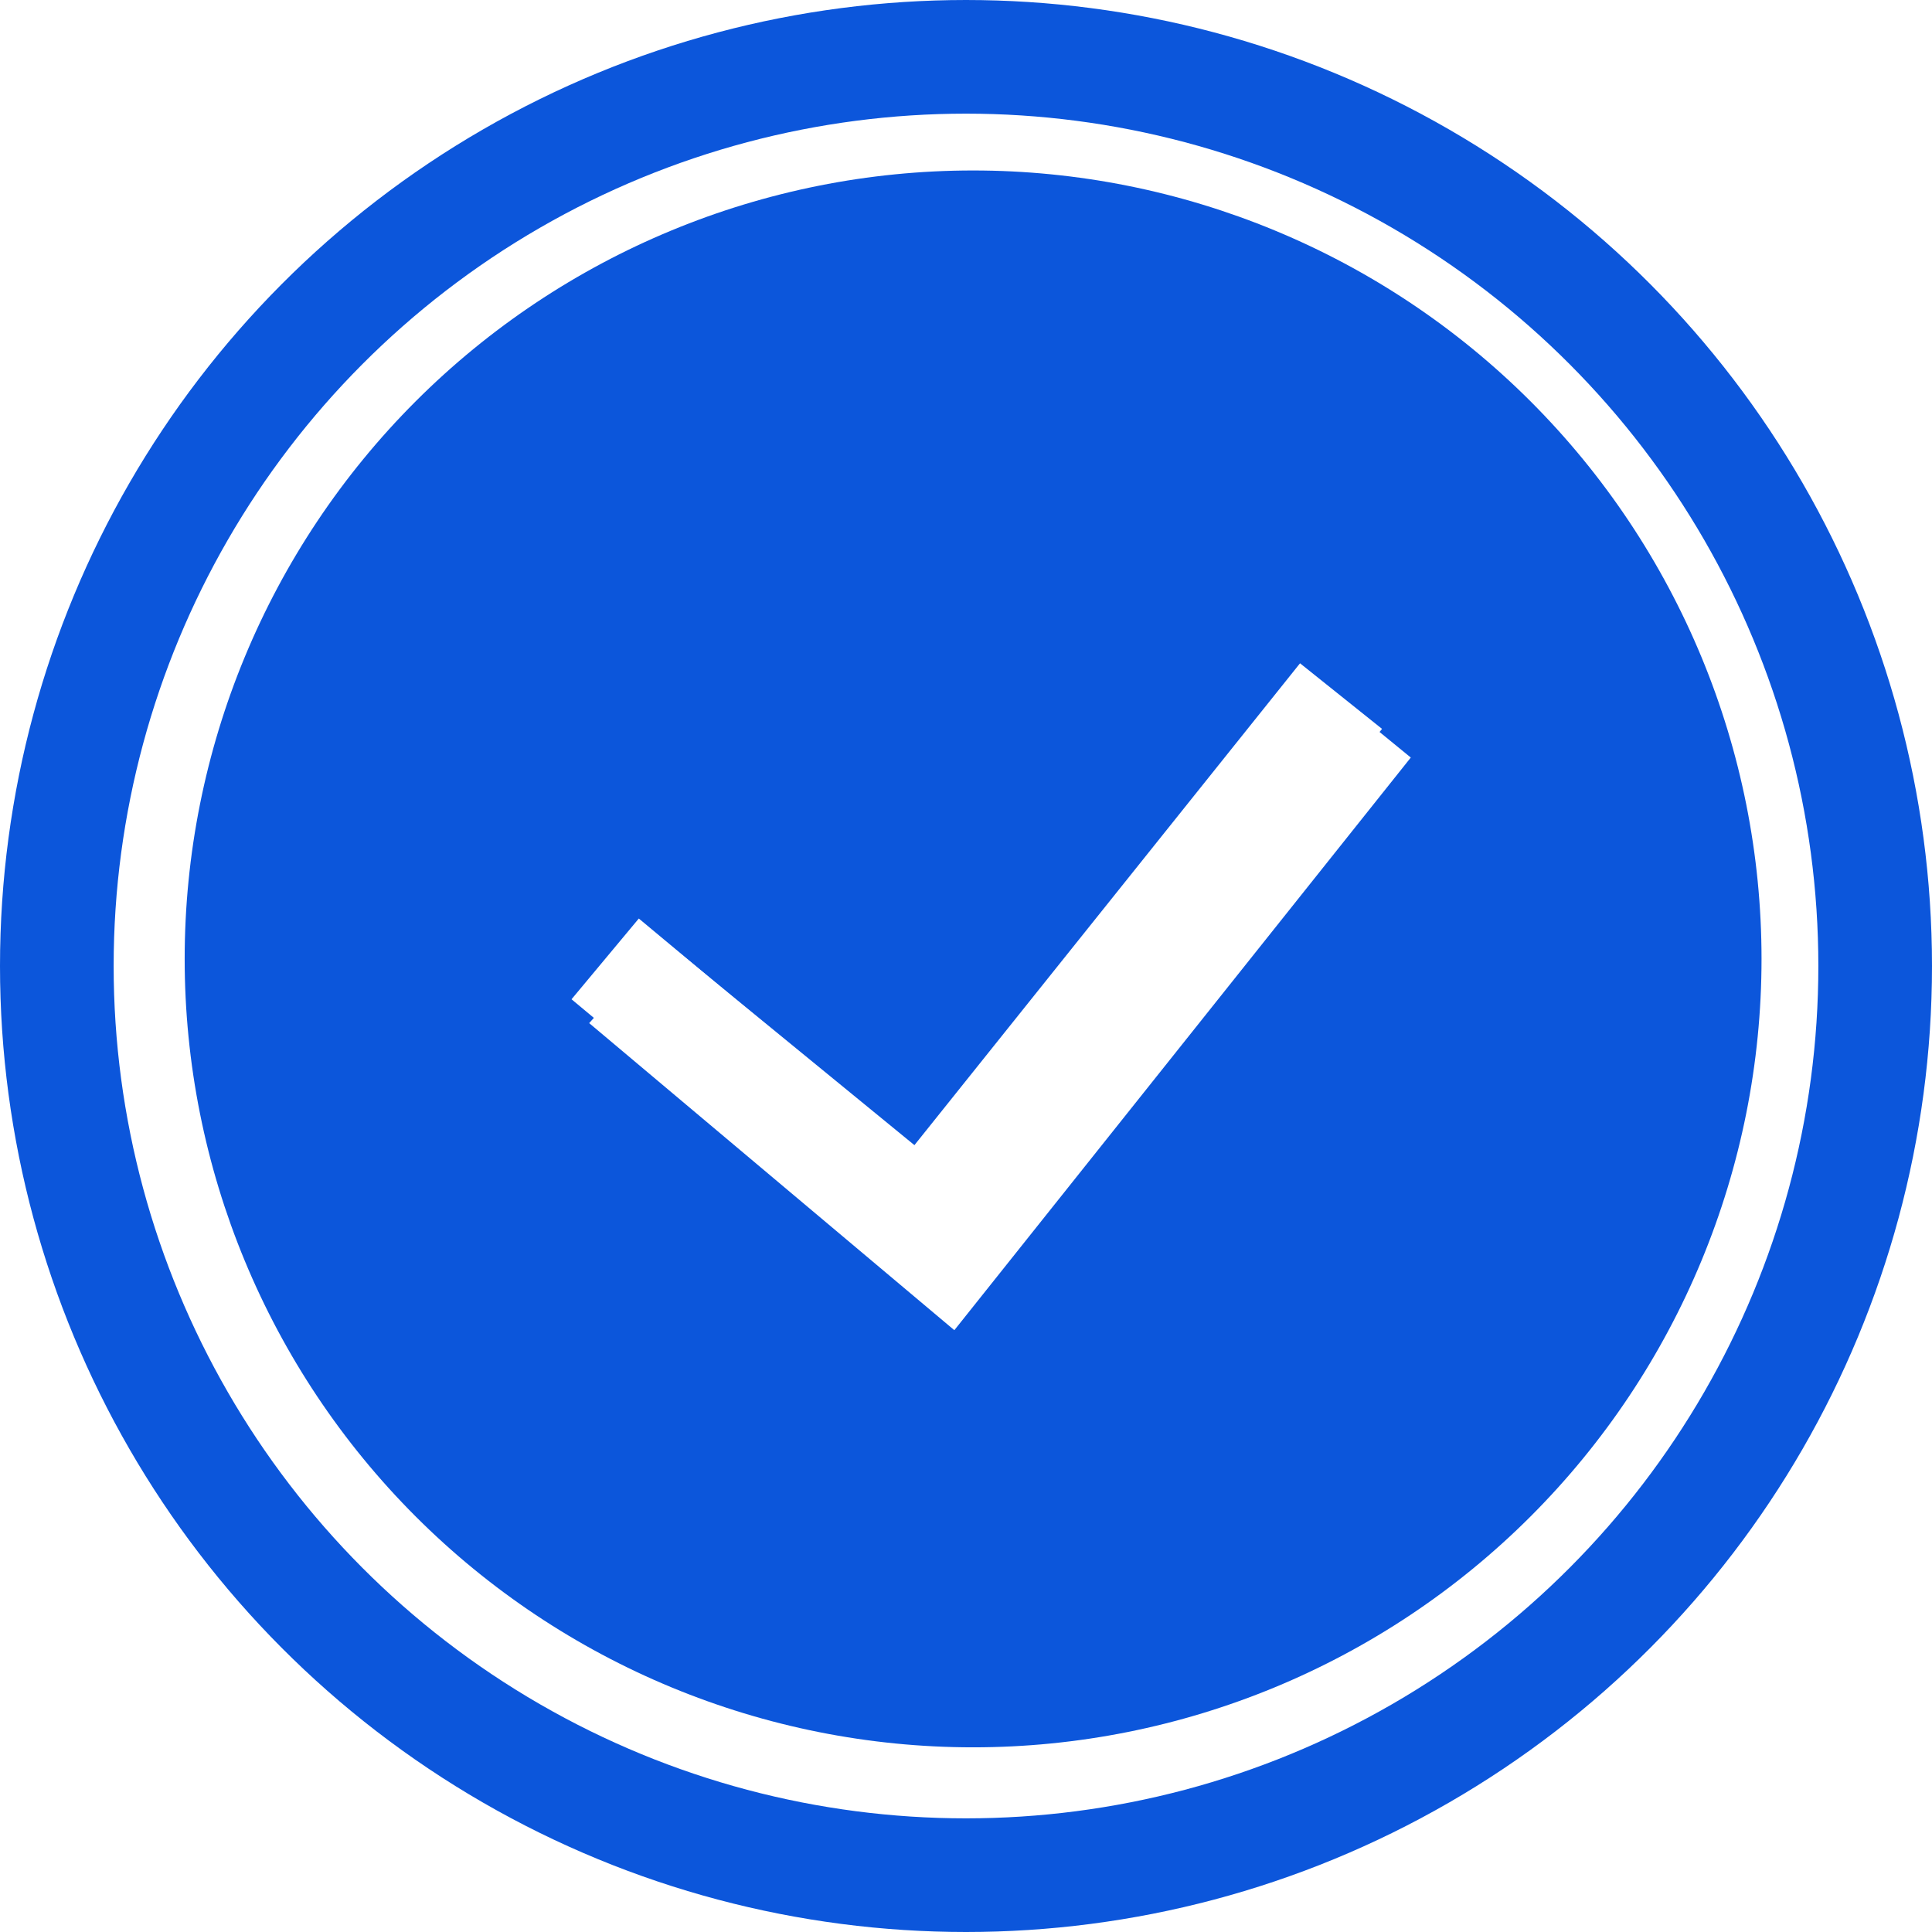
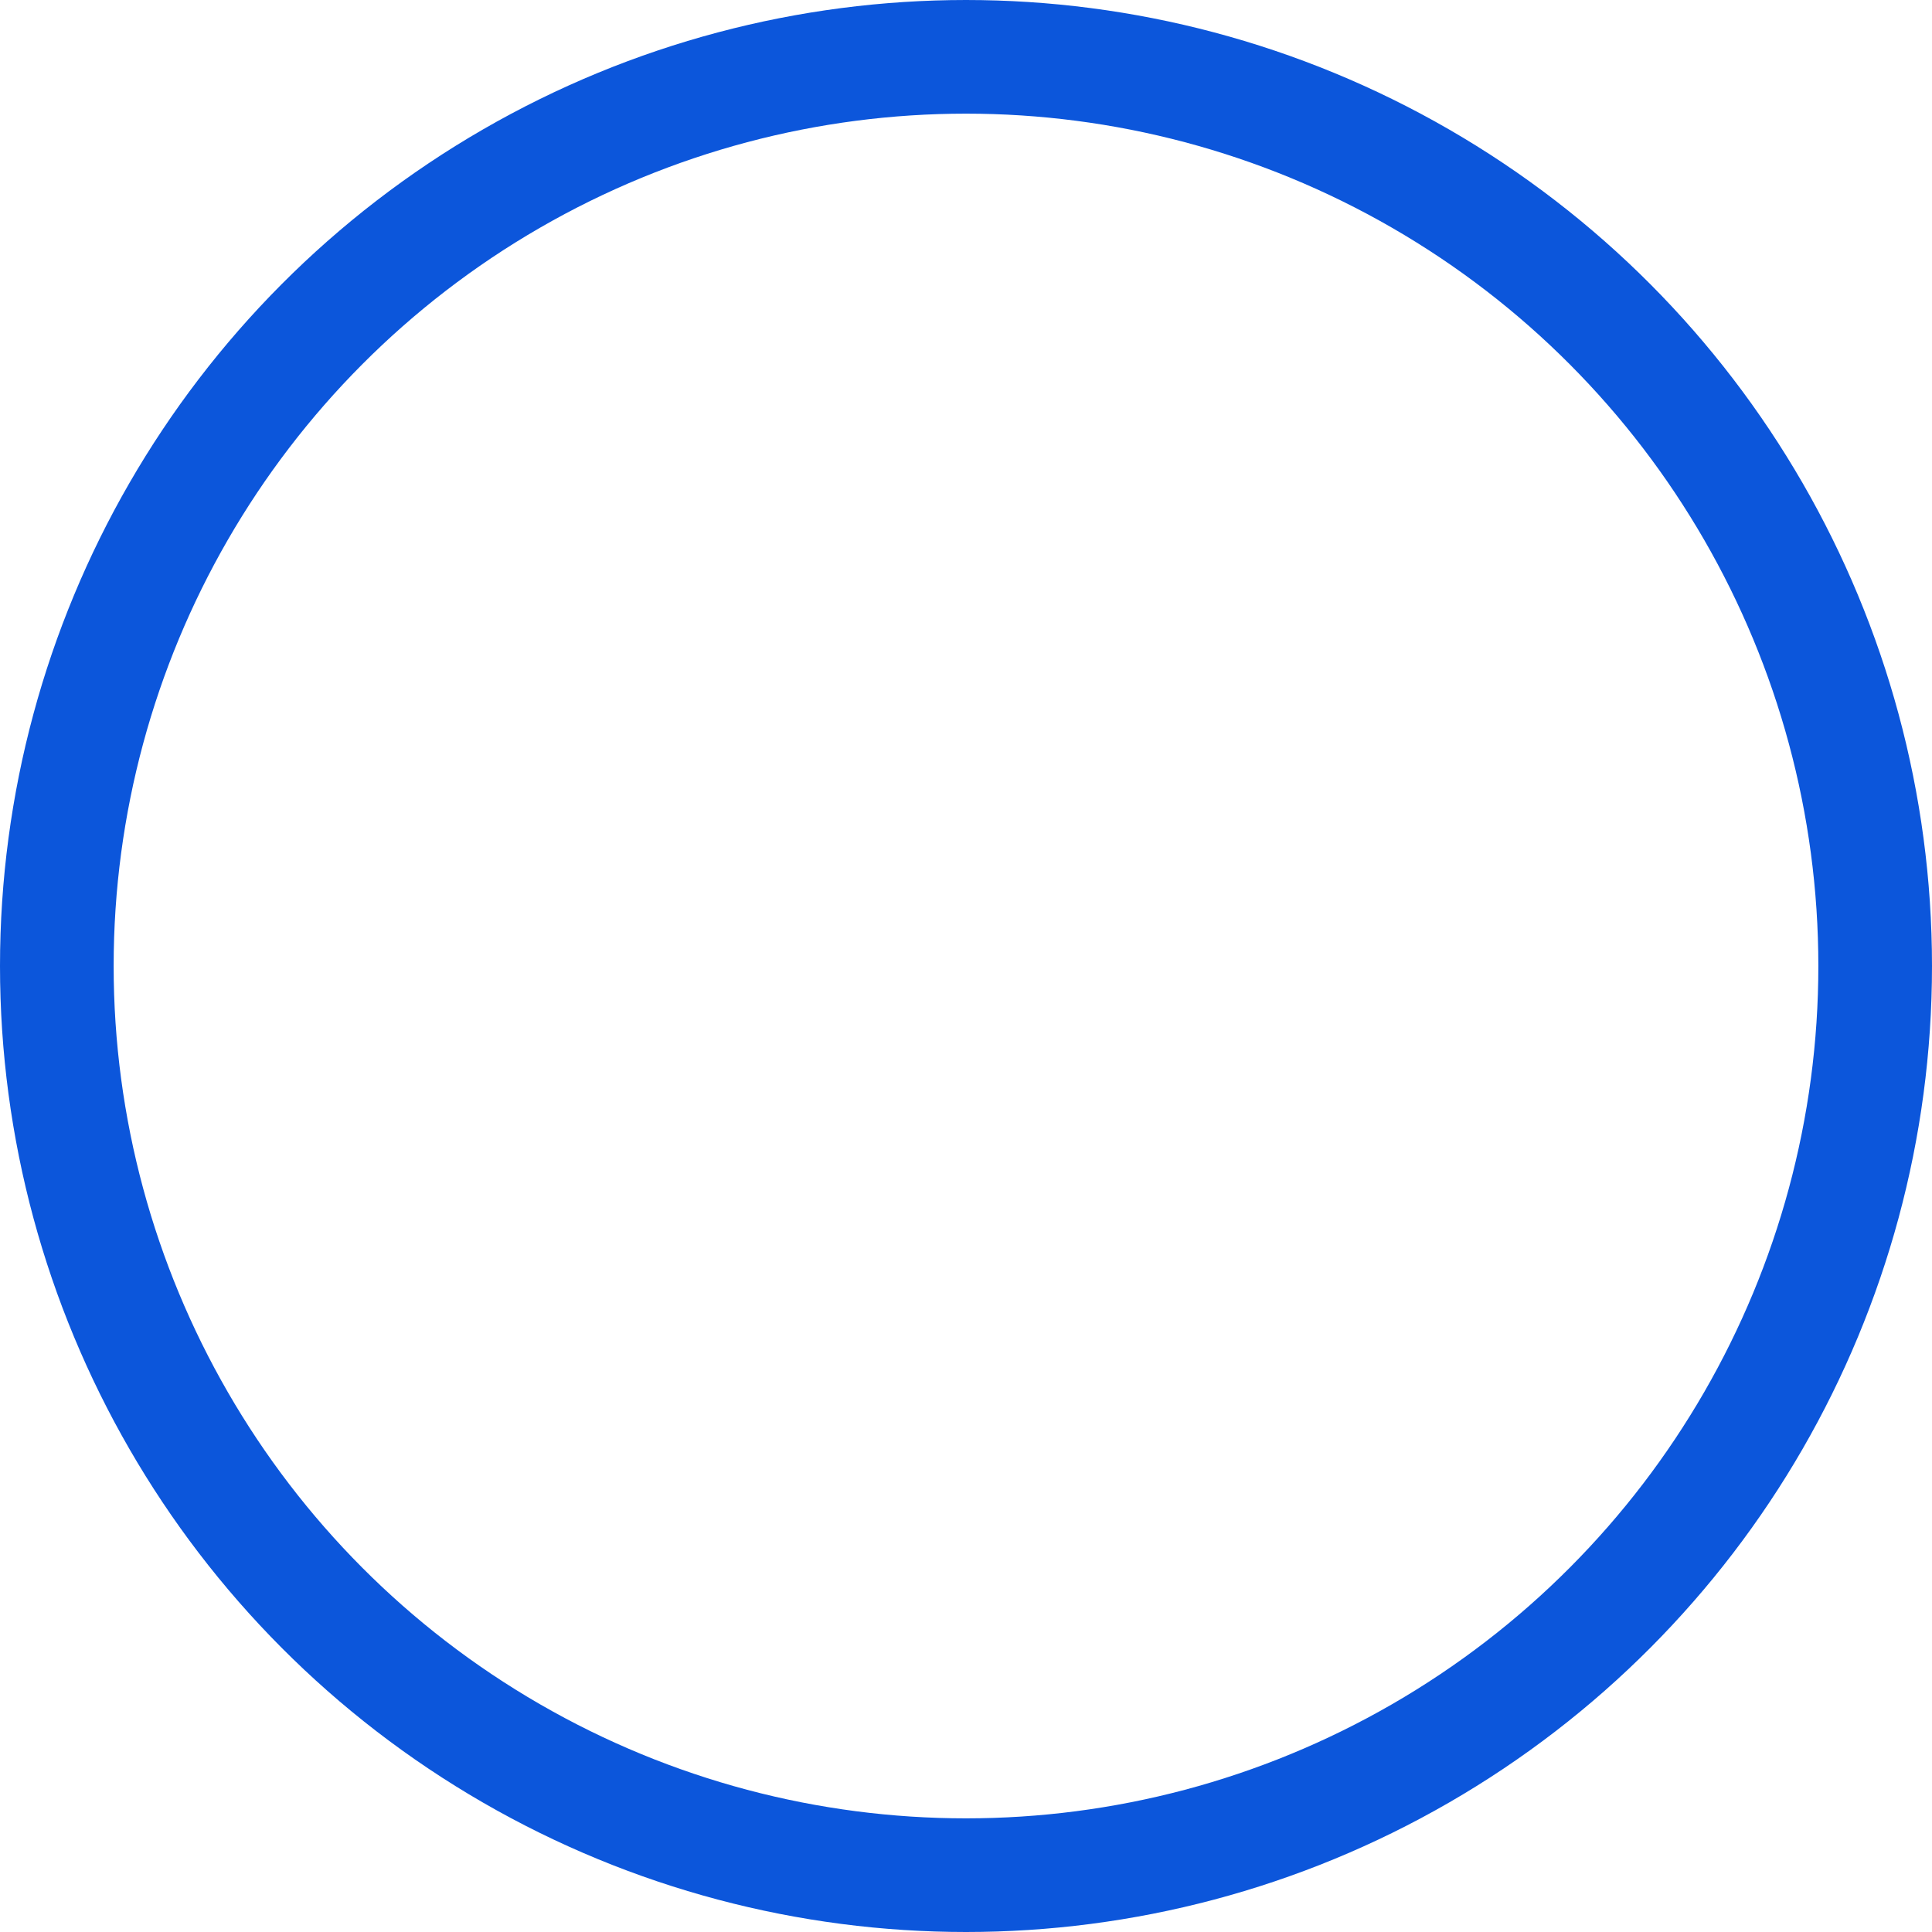
<svg xmlns="http://www.w3.org/2000/svg" fill="none" height="170" viewBox="0 0 170 170" width="170">
  <circle cx="85" cy="85" r="80" stroke="#0C56DB" stroke-width="10" />
  <g clip-path="url(#clip0_11_410)">
-     <path clip-rule="evenodd" d="M16.25 84.375C16.25 65.976 23.559 48.33 36.569 35.319C49.58 22.309 67.226 15 85.625 15C104.024 15 121.67 22.309 134.681 35.319C147.691 48.33 155 65.976 155 84.375C155 102.774 147.691 120.42 134.681 133.431C121.67 146.441 104.024 153.75 85.625 153.75C67.226 153.75 49.58 146.441 36.569 133.431C23.559 120.42 16.25 102.774 16.25 84.375H16.25ZM81.666 114.067L121.608 64.136L114.392 58.364L80.334 100.923L56.21 80.823L50.29 87.927L81.666 114.077V114.067Z" fill="#0C56DB" fill-rule="evenodd" />
    <g filter="url(#filter0_d_11_410)">
      <path d="M56.415 80.724L49.842 88.026L81.974 115.046L122.138 64.658L114.105 58.086L80.513 100.441L56.415 80.724Z" fill="white" />
    </g>
  </g>
  <defs>
    <filter color-interpolation-filters="sRGB" filterUnits="userSpaceOnUse" height="68.961" id="filter0_d_11_410" width="84.296" x="45.842" y="54.086">
      <feFlood flood-opacity="0" result="BackgroundImageFix" />
      <feColorMatrix in="SourceAlpha" result="hardAlpha" type="matrix" values="0 0 0 0 0 0 0 0 0 0 0 0 0 0 0 0 0 0 127 0" />
      <feOffset dx="2" dy="2" />
      <feGaussianBlur stdDeviation="3" />
      <feComposite in2="hardAlpha" operator="out" />
      <feColorMatrix type="matrix" values="0 0 0 0 0 0 0 0 0 0 0 0 0 0 0 0 0 0 0.4 0" />
      <feBlend in2="BackgroundImageFix" mode="normal" result="effect1_dropShadow_11_410" />
      <feBlend in="SourceGraphic" in2="effect1_dropShadow_11_410" mode="normal" result="shape" />
    </filter>
    <clipPath id="clip0_11_410">
-       <rect fill="white" height="138.75" transform="translate(16.25 15)" width="138.75" />
-     </clipPath>
+       </clipPath>
  </defs>
</svg>